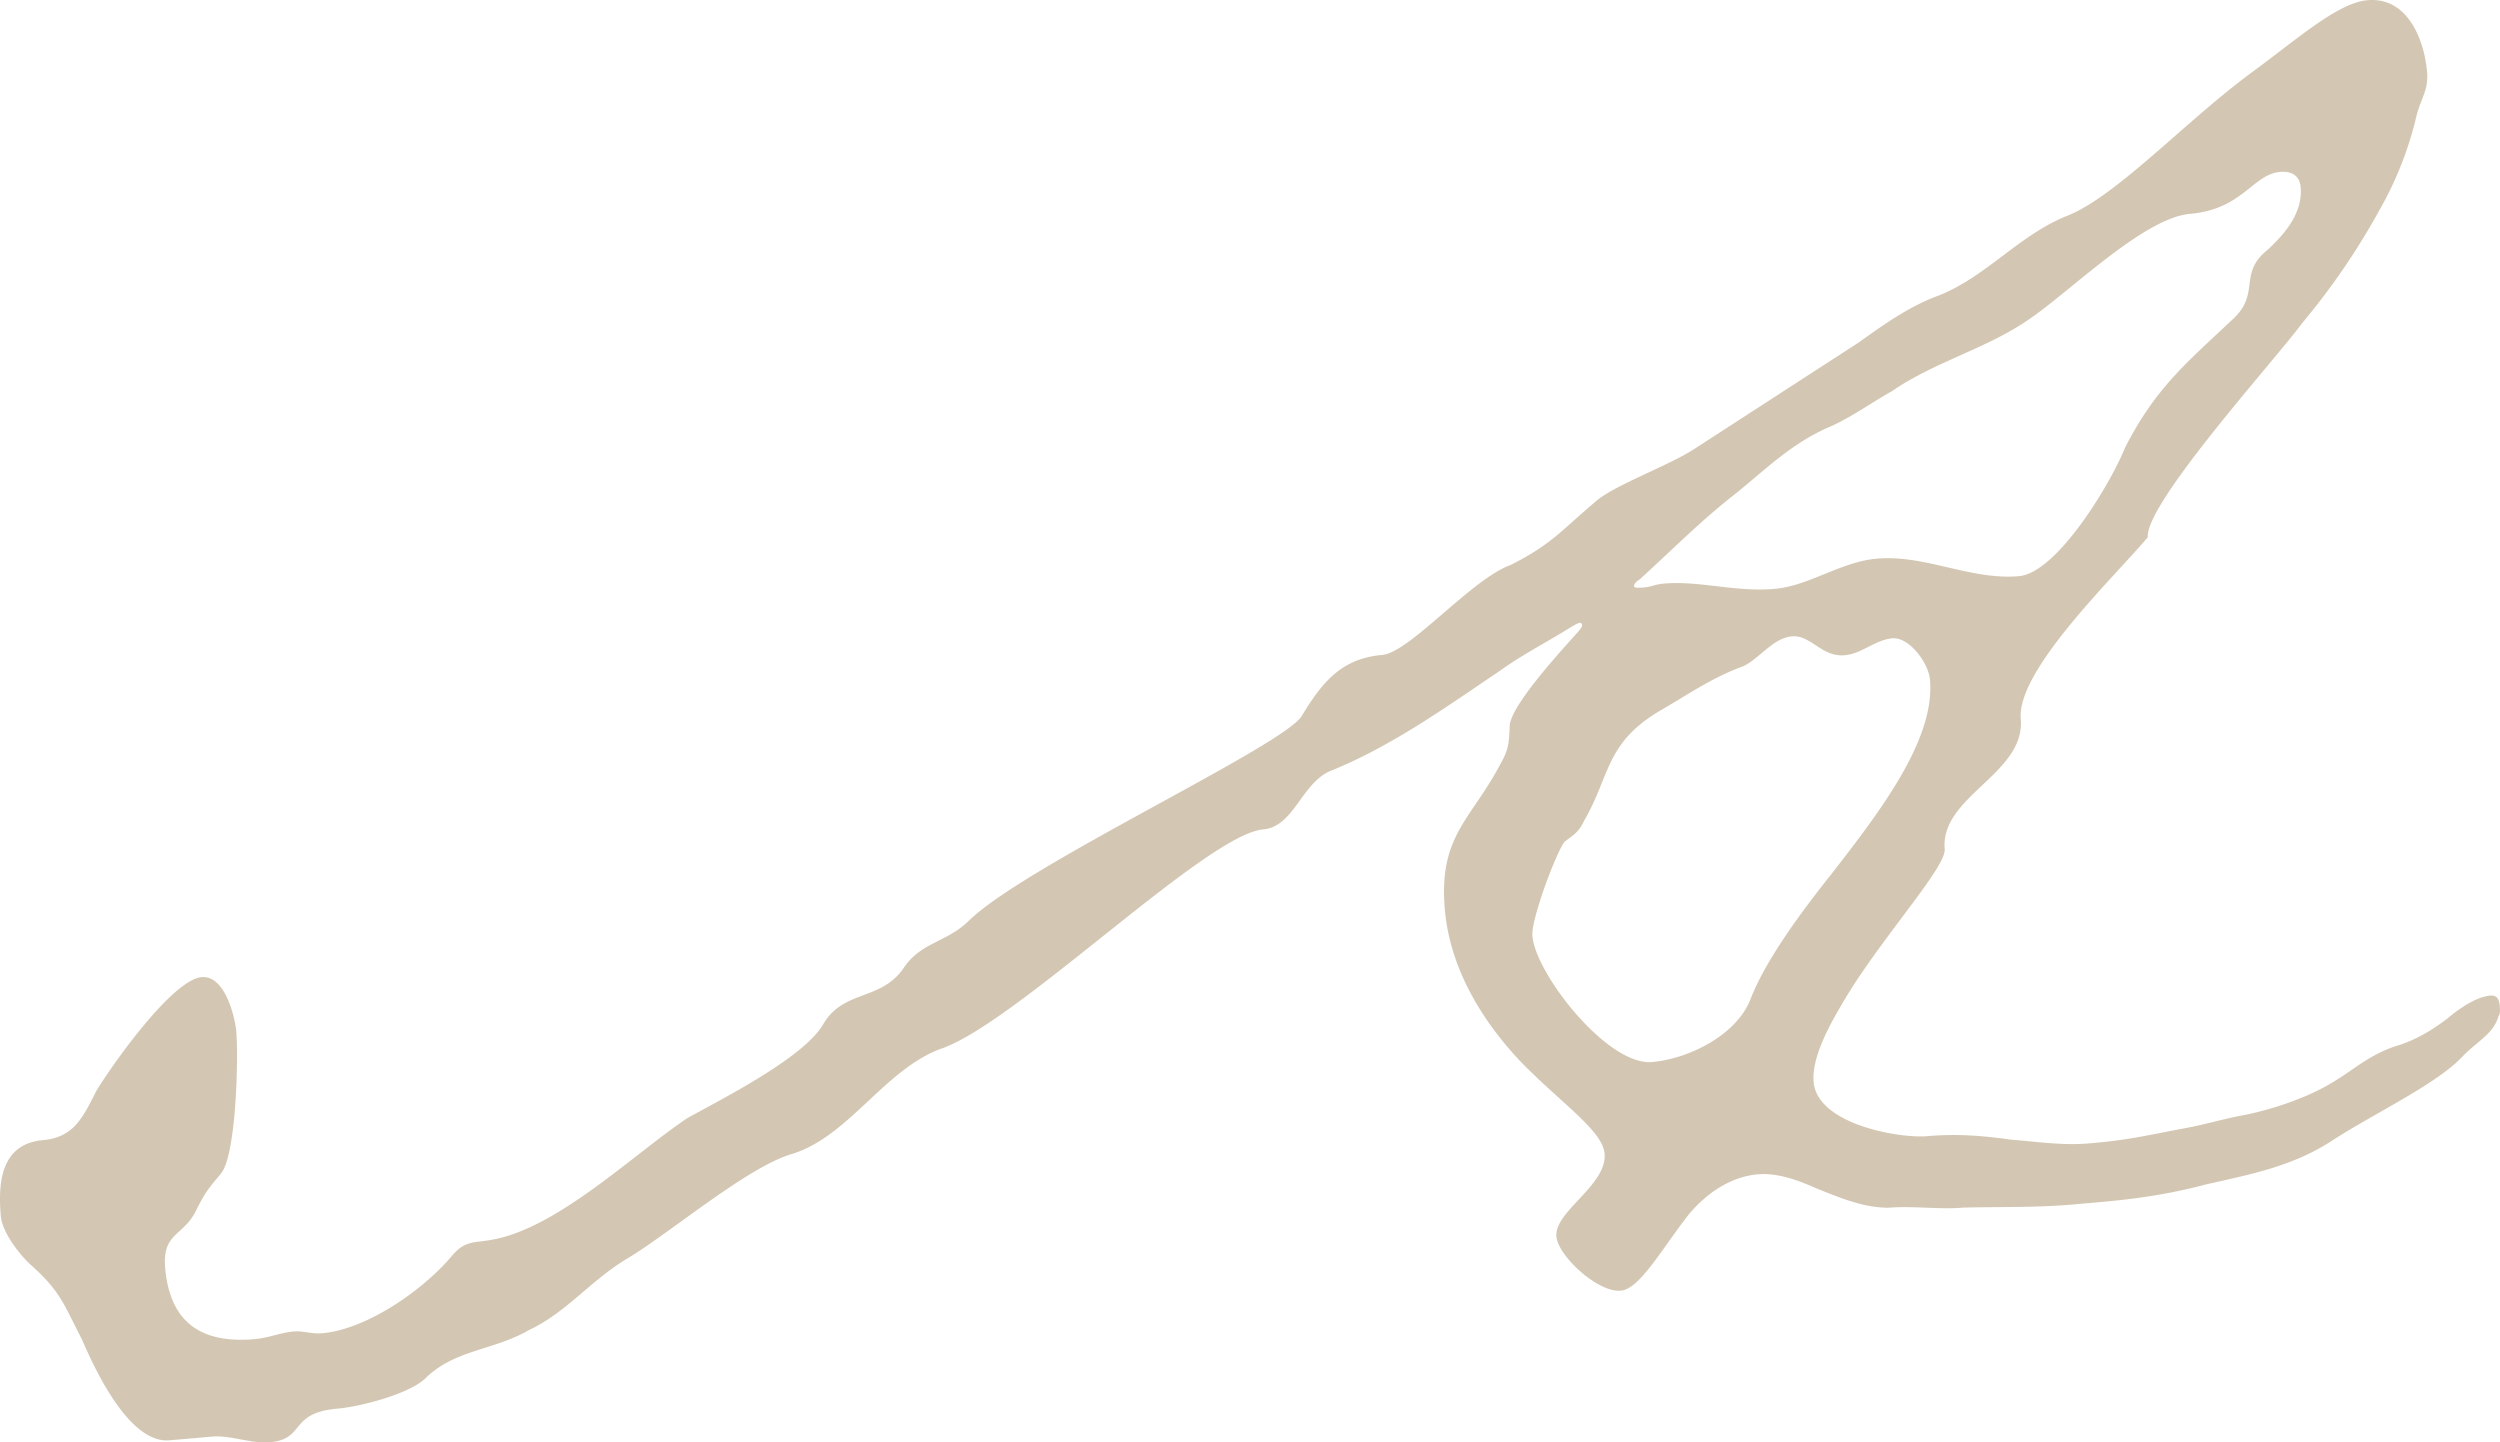
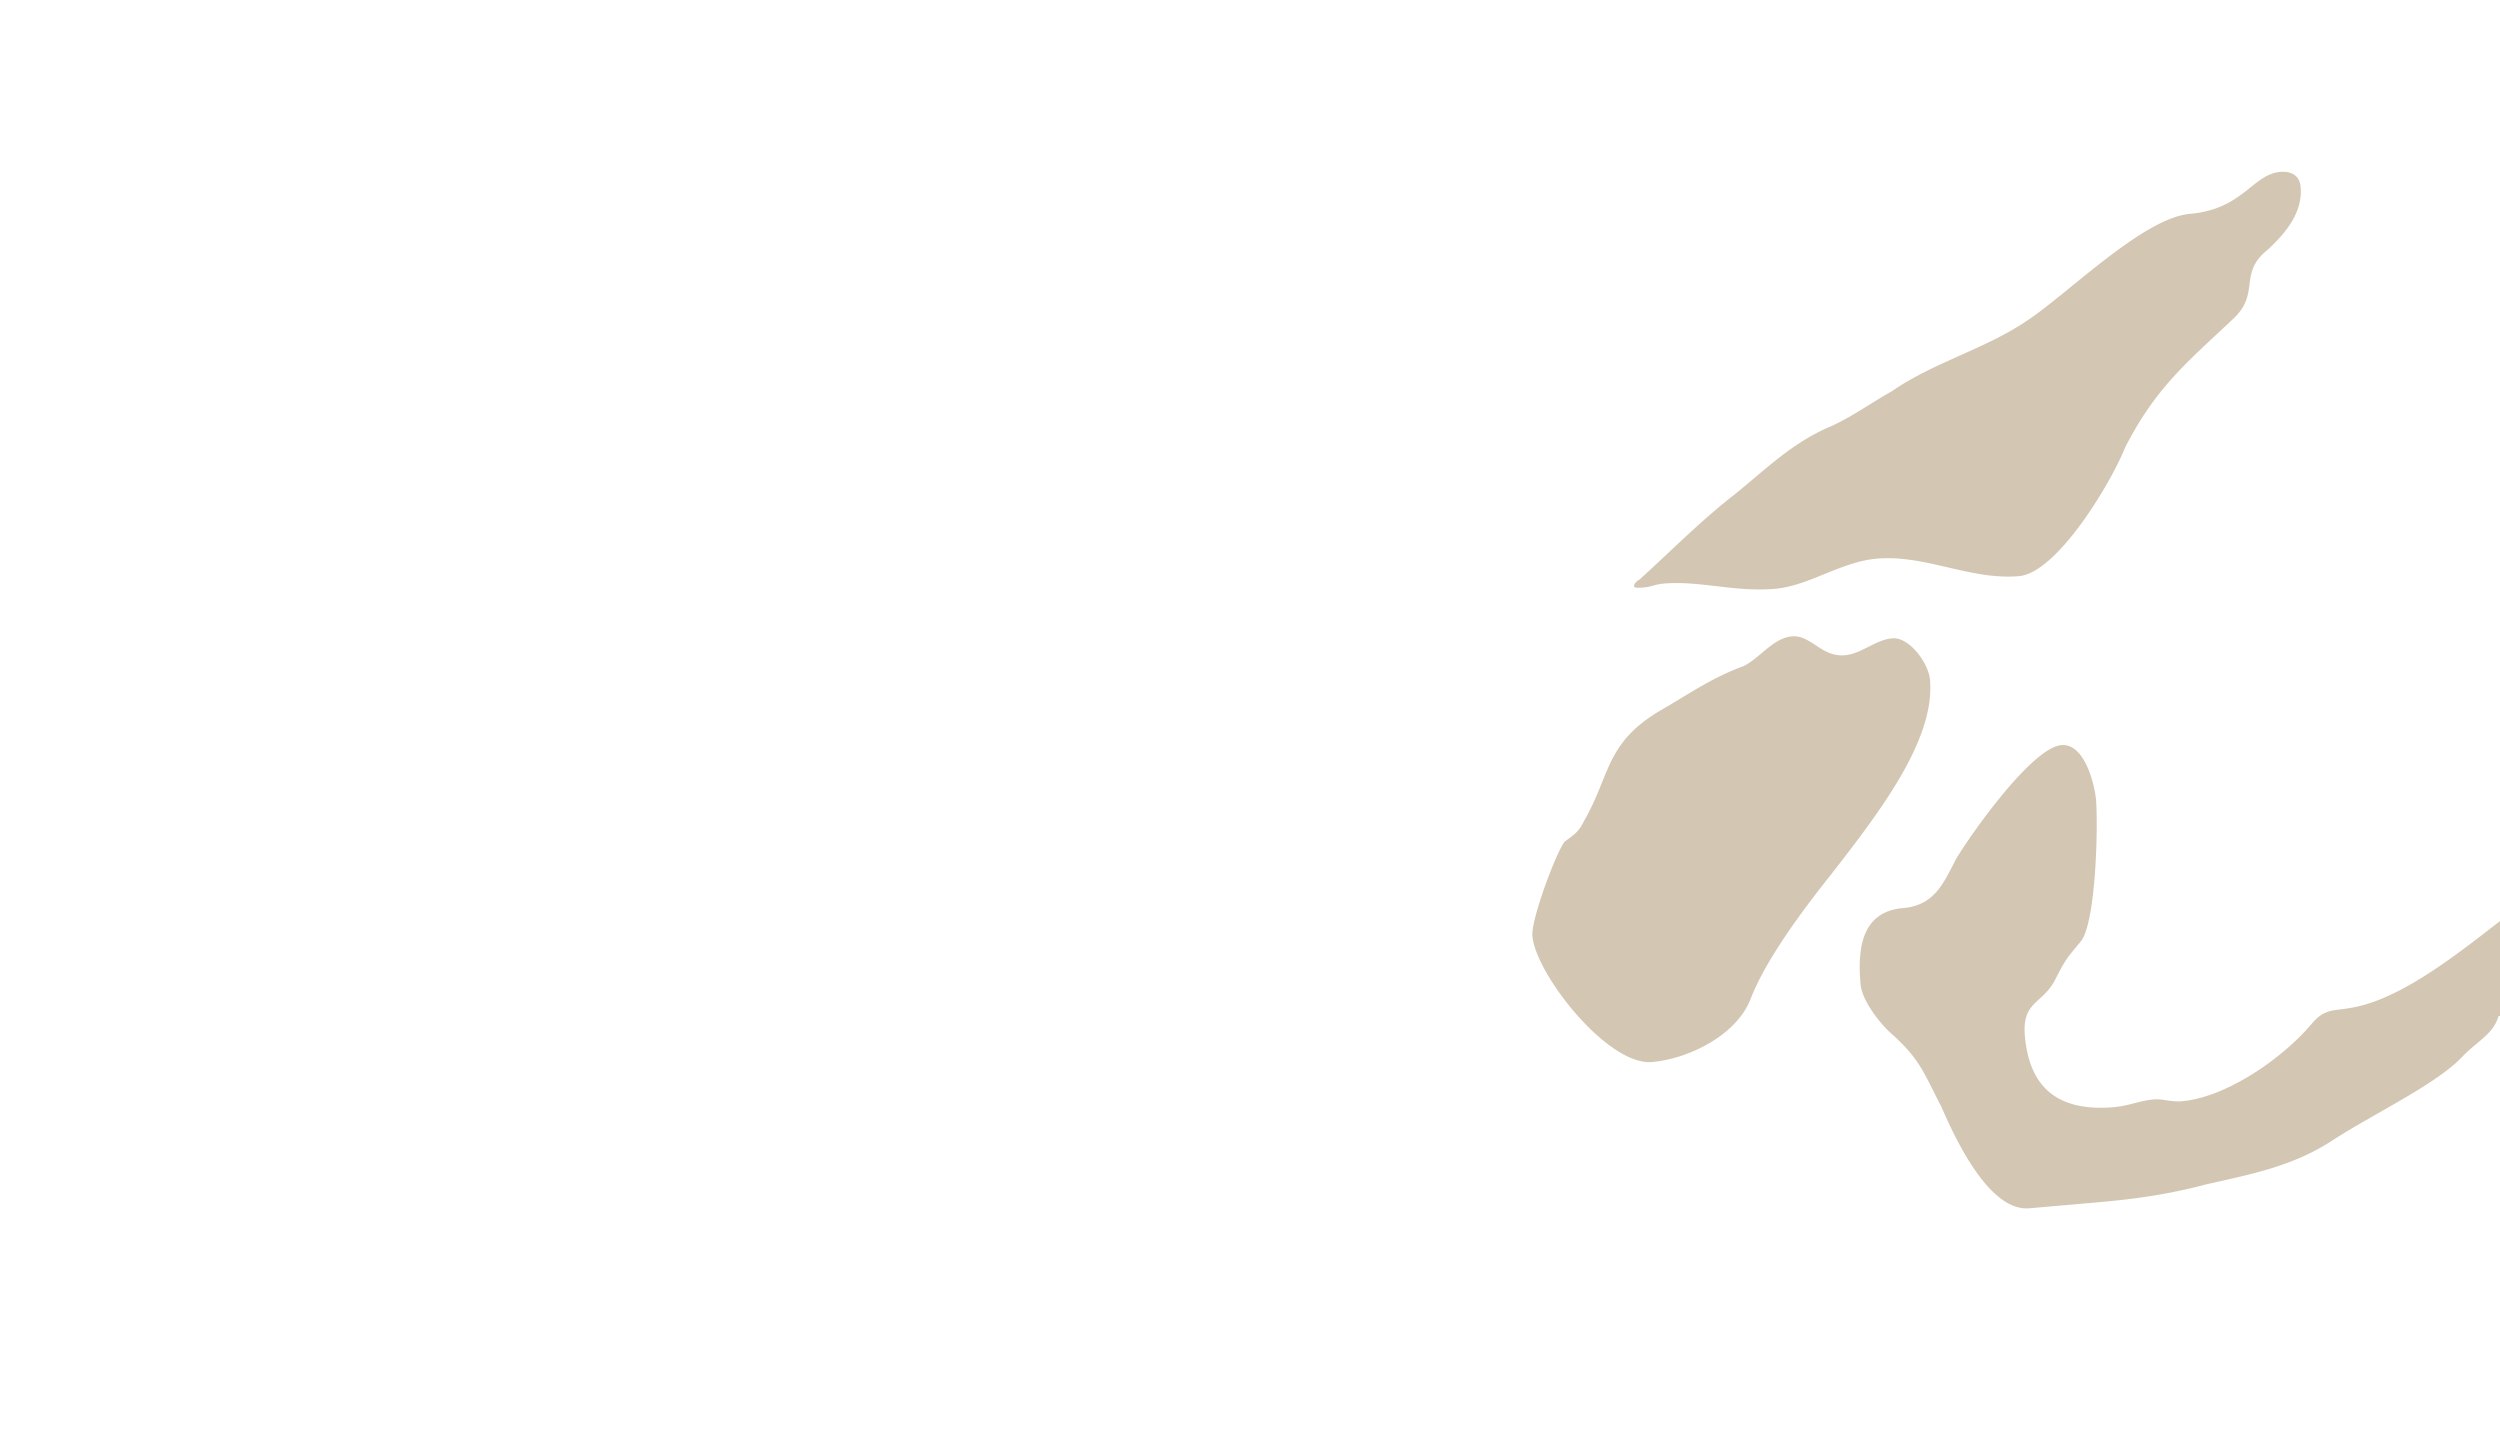
<svg xmlns="http://www.w3.org/2000/svg" width="159.529" height="92.045" viewBox="0 0 159.529 92.045">
-   <path d="M159.433 64.842c-.31 1.115-1.356 1.614-2.23 2.506-1.614 1.773-5.535 3.61-8.24 5.341-2.571 1.72-5.247 2.224-8.182 2.888-3.058.81-5.487 1.02-7.513 1.197l-1.08.094c-2.294.2-4.613.129-6.92.193-1.484.13-3.274-.123-4.758.006-1.632.006-3.188-.674-4.596-1.232-1.275-.57-2.536-1.004-3.751-.899-1.62.141-3.17 1.092-4.402 2.56-1.713 2.189-3.122 4.76-4.337 4.865-1.485.13-4.002-2.236-4.109-3.451-.14-1.62 3.252-3.275 3.076-5.3-.129-1.485-2.87-3.286-5.41-5.922-2.249-2.388-4.443-5.734-4.784-9.648-.411-4.725 1.679-5.723 3.545-9.286.593-1.003.546-1.543.599-2.5.164-1.238 2.64-4.038 4.378-5.956.124-.147.247-.294.235-.429 0 0-.012-.135-.147-.123-.135.012-.393.17-.91.487-1.29.792-2.852 1.608-4.132 2.535-3.468 2.341-6.925 4.818-10.734 6.374-1.978.716-2.406 3.61-4.432 3.786-3.644.317-15.91 12.535-20.676 14.038-3.551 1.397-5.776 5.534-9.349 6.66-2.788.788-7.602 4.878-10.442 6.622-2.458 1.438-3.914 3.468-6.398 4.636-2.2 1.28-4.653 1.22-6.538 3.017-.997 1.038-4.19 1.86-5.675 1.989-3.105.27-2.007 1.942-4.301 2.142-1.216.106-2.49-.464-3.704-.358l-2.7.235c-2.565.223-4.742-4.484-5.594-6.45-1.143-2.213-1.35-3.01-3.122-4.626-.734-.615-1.954-2.142-2.047-3.221-.189-2.16.005-4.625 2.705-4.86 2.025-.176 2.583-1.585 3.399-3.151.95-1.58 4.824-7.084 6.713-7.249 1.485-.129 2.126 2.536 2.208 3.481.14 1.62.005 7.888-.982 9.061-.862 1.027-.985 1.174-1.566 2.313-.805 1.702-2.19 1.415-1.99 3.709.294 3.374 2.19 4.842 5.699 4.537.944-.082 1.597-.41 2.541-.493.54-.046 1.104.176 1.778.117 2.835-.246 6.427-2.735 8.277-4.935.862-1.027 1.426-.805 2.629-1.045 4.15-.77 8.915-5.4 12.383-7.741 2.336-1.291 7.547-3.92 8.722-6.063 1.309-2.154 3.686-1.409 5.13-3.574 1.085-1.59 2.717-1.596 4.097-2.94 3.632-3.58 20.37-11.292 21.299-13.14 1.308-2.155 2.54-3.622 5.105-3.846 1.755-.152 5.7-4.847 8.205-5.745 2.606-1.315 3.21-2.183 5.364-4.002 1.134-1.051 4.696-2.313 6.368-3.41l10.43-6.755c1.537-1.087 3.198-2.319 5.177-3.035 3.022-1.215 5.105-3.844 8.129-5.059 3.157-1.227 7.63-6.103 11.849-9.19 2.941-2.16 5.465-4.42 7.354-4.584 2.566-.223 3.622 2.54 3.798 4.566.106 1.215-.4 1.667-.699 2.917a22.39 22.39 0 01-2.342 5.916 44.836 44.836 0 01-4.947 7.23c-1.58 2.178-10.019 11.48-9.832 13.64-2.094 2.495-8.376 8.48-8.105 11.585.305 3.51-5.147 4.937-4.854 8.311.094 1.08-3.38 4.918-5.898 8.81-1.433 2.3-2.606 4.443-2.466 6.062.236 2.7 5.483 3.604 7.238 3.451 1.89-.164 3.533-.035 5.323.218 1.643.128 3.299.392 5.053.24 2.294-.2 3.227-.417 5.77-.91 1.608-.276 2.665-.639 4.137-.904 2.272-.468 4.508-1.343 5.922-2.283 1.033-.634 2.043-1.537 3.627-2.083 1.326-.387 2.36-1.021 3.38-1.79.888-.757 1.92-1.39 2.73-1.46.405-.036.564.222.599.627.023.27.047.54-.077.686zm-38.682-24.11c-1.08.094-1.955.986-3.035 1.08-1.485.129-2.155-1.31-3.37-1.204-1.214.106-2.053 1.404-3.098 1.902-1.978.716-3.516 1.801-5.458 2.923-3.358 2.06-3.047 4.073-4.701 6.937-.347.71-.605.868-1.244 1.332-.494.587-2.155 4.948-2.061 6.027.212 2.43 4.8 8.288 7.636 8.041 2.295-.199 5.428-1.695 6.31-4.084.892-2.254 2.828-5.006 5.034-7.783 3.305-4.231 6.721-8.744 6.392-12.524-.094-1.08-1.326-2.74-2.405-2.647zM145.5 10.97c-1.755.153-2.377 2.383-5.752 2.676-2.97.259-7.725 5.024-10.295 6.744-2.693 1.867-6.022 2.7-8.716 4.566-1.425.804-2.446 1.572-3.885 2.241-2.495 1.034-4.243 2.818-6.151 4.343-2.165 1.686-3.914 3.47-6.057 5.423-.258.159-.382.306-.37.44s.282.112.687.077c.405-.035.664-.194 1.204-.24 2.294-.2 4.537.557 7.101.334 2.16-.187 4.203-1.726 6.497-1.925 3.105-.27 5.97 1.386 9.074 1.116 2.43-.211 5.875-5.951 6.767-8.205 1.978-3.845 3.886-5.37 6.902-8.217 1.762-1.65.294-2.882 2.2-4.407 1.134-1.052 2.243-2.372 2.103-3.992-.059-.675-.5-1.044-1.31-.974z" fill="#b6a280" opacity=".6" />
+   <path d="M159.433 64.842c-.31 1.115-1.356 1.614-2.23 2.506-1.614 1.773-5.535 3.61-8.24 5.341-2.571 1.72-5.247 2.224-8.182 2.888-3.058.81-5.487 1.02-7.513 1.197l-1.08.094l-2.7.235c-2.565.223-4.742-4.484-5.594-6.45-1.143-2.213-1.35-3.01-3.122-4.626-.734-.615-1.954-2.142-2.047-3.221-.189-2.16.005-4.625 2.705-4.86 2.025-.176 2.583-1.585 3.399-3.151.95-1.58 4.824-7.084 6.713-7.249 1.485-.129 2.126 2.536 2.208 3.481.14 1.62.005 7.888-.982 9.061-.862 1.027-.985 1.174-1.566 2.313-.805 1.702-2.19 1.415-1.99 3.709.294 3.374 2.19 4.842 5.699 4.537.944-.082 1.597-.41 2.541-.493.54-.046 1.104.176 1.778.117 2.835-.246 6.427-2.735 8.277-4.935.862-1.027 1.426-.805 2.629-1.045 4.15-.77 8.915-5.4 12.383-7.741 2.336-1.291 7.547-3.92 8.722-6.063 1.309-2.154 3.686-1.409 5.13-3.574 1.085-1.59 2.717-1.596 4.097-2.94 3.632-3.58 20.37-11.292 21.299-13.14 1.308-2.155 2.54-3.622 5.105-3.846 1.755-.152 5.7-4.847 8.205-5.745 2.606-1.315 3.21-2.183 5.364-4.002 1.134-1.051 4.696-2.313 6.368-3.41l10.43-6.755c1.537-1.087 3.198-2.319 5.177-3.035 3.022-1.215 5.105-3.844 8.129-5.059 3.157-1.227 7.63-6.103 11.849-9.19 2.941-2.16 5.465-4.42 7.354-4.584 2.566-.223 3.622 2.54 3.798 4.566.106 1.215-.4 1.667-.699 2.917a22.39 22.39 0 01-2.342 5.916 44.836 44.836 0 01-4.947 7.23c-1.58 2.178-10.019 11.48-9.832 13.64-2.094 2.495-8.376 8.48-8.105 11.585.305 3.51-5.147 4.937-4.854 8.311.094 1.08-3.38 4.918-5.898 8.81-1.433 2.3-2.606 4.443-2.466 6.062.236 2.7 5.483 3.604 7.238 3.451 1.89-.164 3.533-.035 5.323.218 1.643.128 3.299.392 5.053.24 2.294-.2 3.227-.417 5.77-.91 1.608-.276 2.665-.639 4.137-.904 2.272-.468 4.508-1.343 5.922-2.283 1.033-.634 2.043-1.537 3.627-2.083 1.326-.387 2.36-1.021 3.38-1.79.888-.757 1.92-1.39 2.73-1.46.405-.036.564.222.599.627.023.27.047.54-.077.686zm-38.682-24.11c-1.08.094-1.955.986-3.035 1.08-1.485.129-2.155-1.31-3.37-1.204-1.214.106-2.053 1.404-3.098 1.902-1.978.716-3.516 1.801-5.458 2.923-3.358 2.06-3.047 4.073-4.701 6.937-.347.71-.605.868-1.244 1.332-.494.587-2.155 4.948-2.061 6.027.212 2.43 4.8 8.288 7.636 8.041 2.295-.199 5.428-1.695 6.31-4.084.892-2.254 2.828-5.006 5.034-7.783 3.305-4.231 6.721-8.744 6.392-12.524-.094-1.08-1.326-2.74-2.405-2.647zM145.5 10.97c-1.755.153-2.377 2.383-5.752 2.676-2.97.259-7.725 5.024-10.295 6.744-2.693 1.867-6.022 2.7-8.716 4.566-1.425.804-2.446 1.572-3.885 2.241-2.495 1.034-4.243 2.818-6.151 4.343-2.165 1.686-3.914 3.47-6.057 5.423-.258.159-.382.306-.37.44s.282.112.687.077c.405-.035.664-.194 1.204-.24 2.294-.2 4.537.557 7.101.334 2.16-.187 4.203-1.726 6.497-1.925 3.105-.27 5.97 1.386 9.074 1.116 2.43-.211 5.875-5.951 6.767-8.205 1.978-3.845 3.886-5.37 6.902-8.217 1.762-1.65.294-2.882 2.2-4.407 1.134-1.052 2.243-2.372 2.103-3.992-.059-.675-.5-1.044-1.31-.974z" fill="#b6a280" opacity=".6" />
</svg>